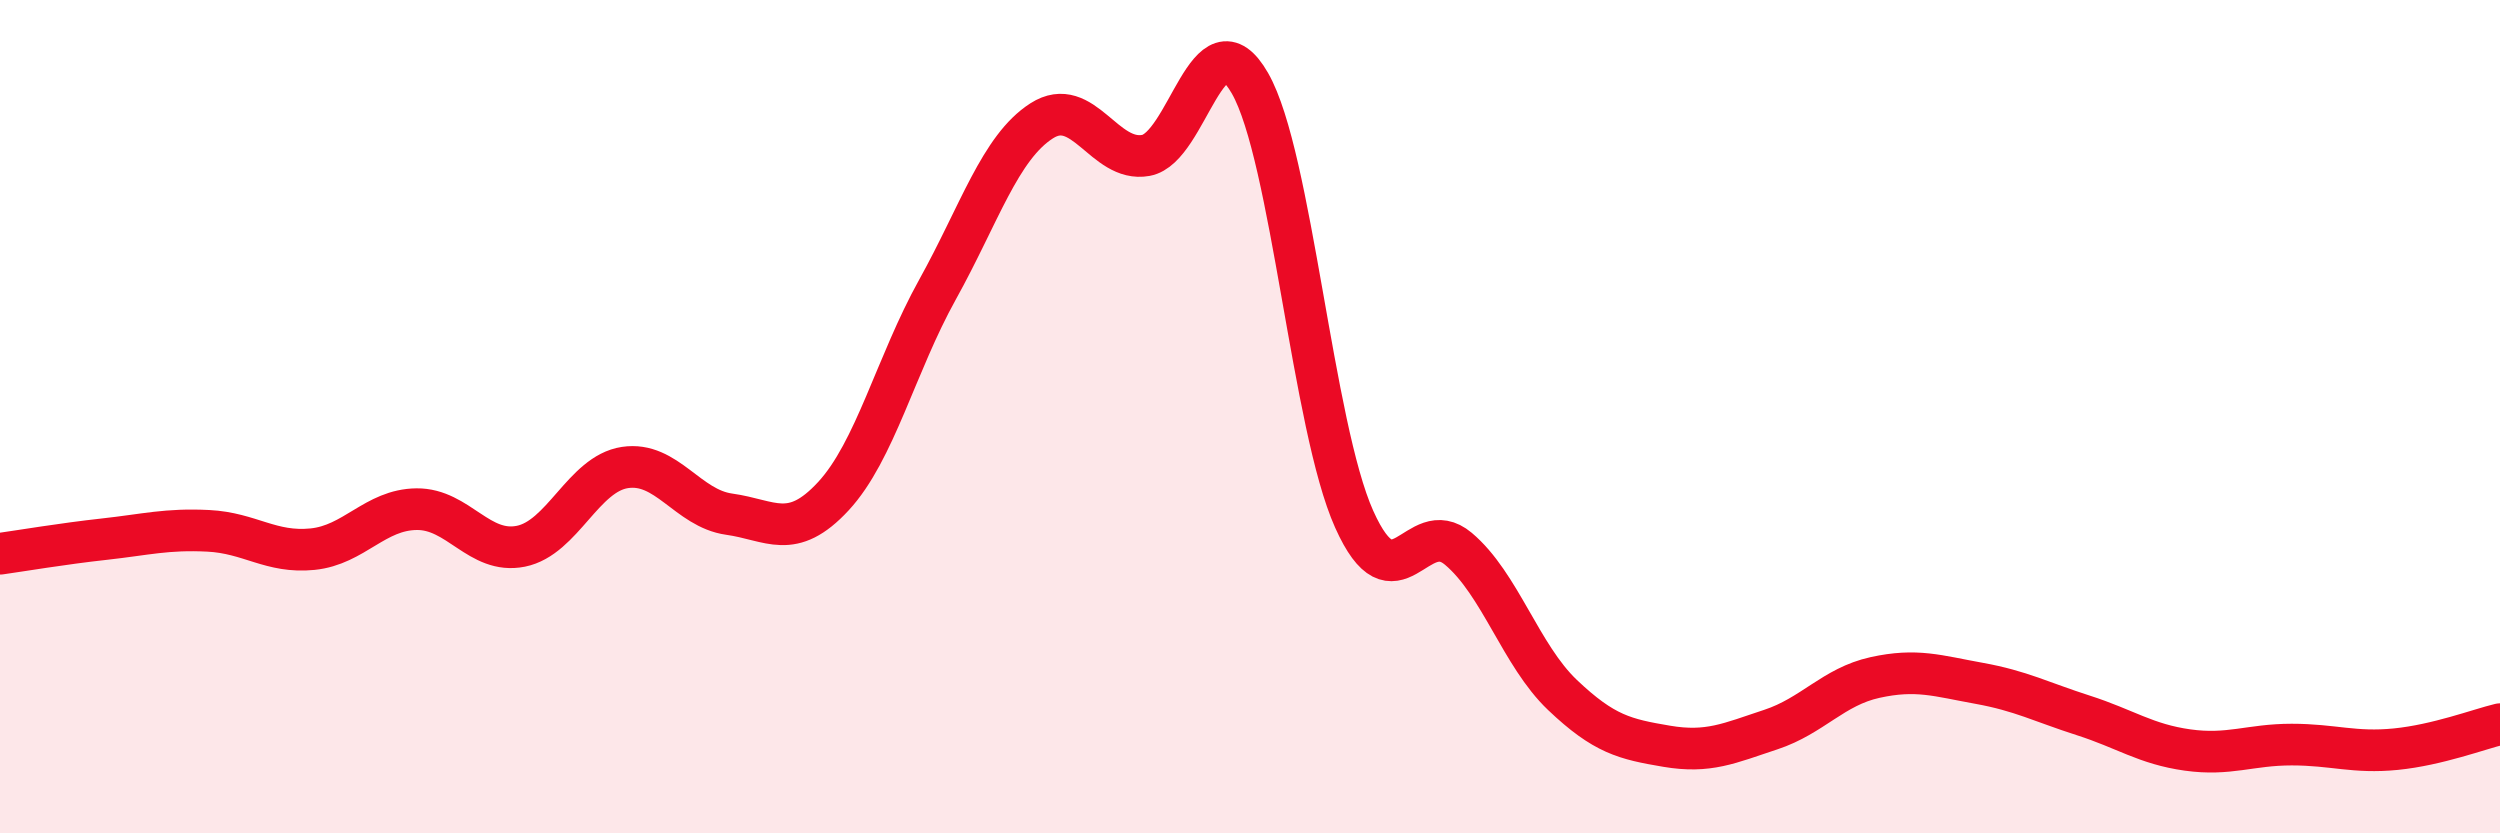
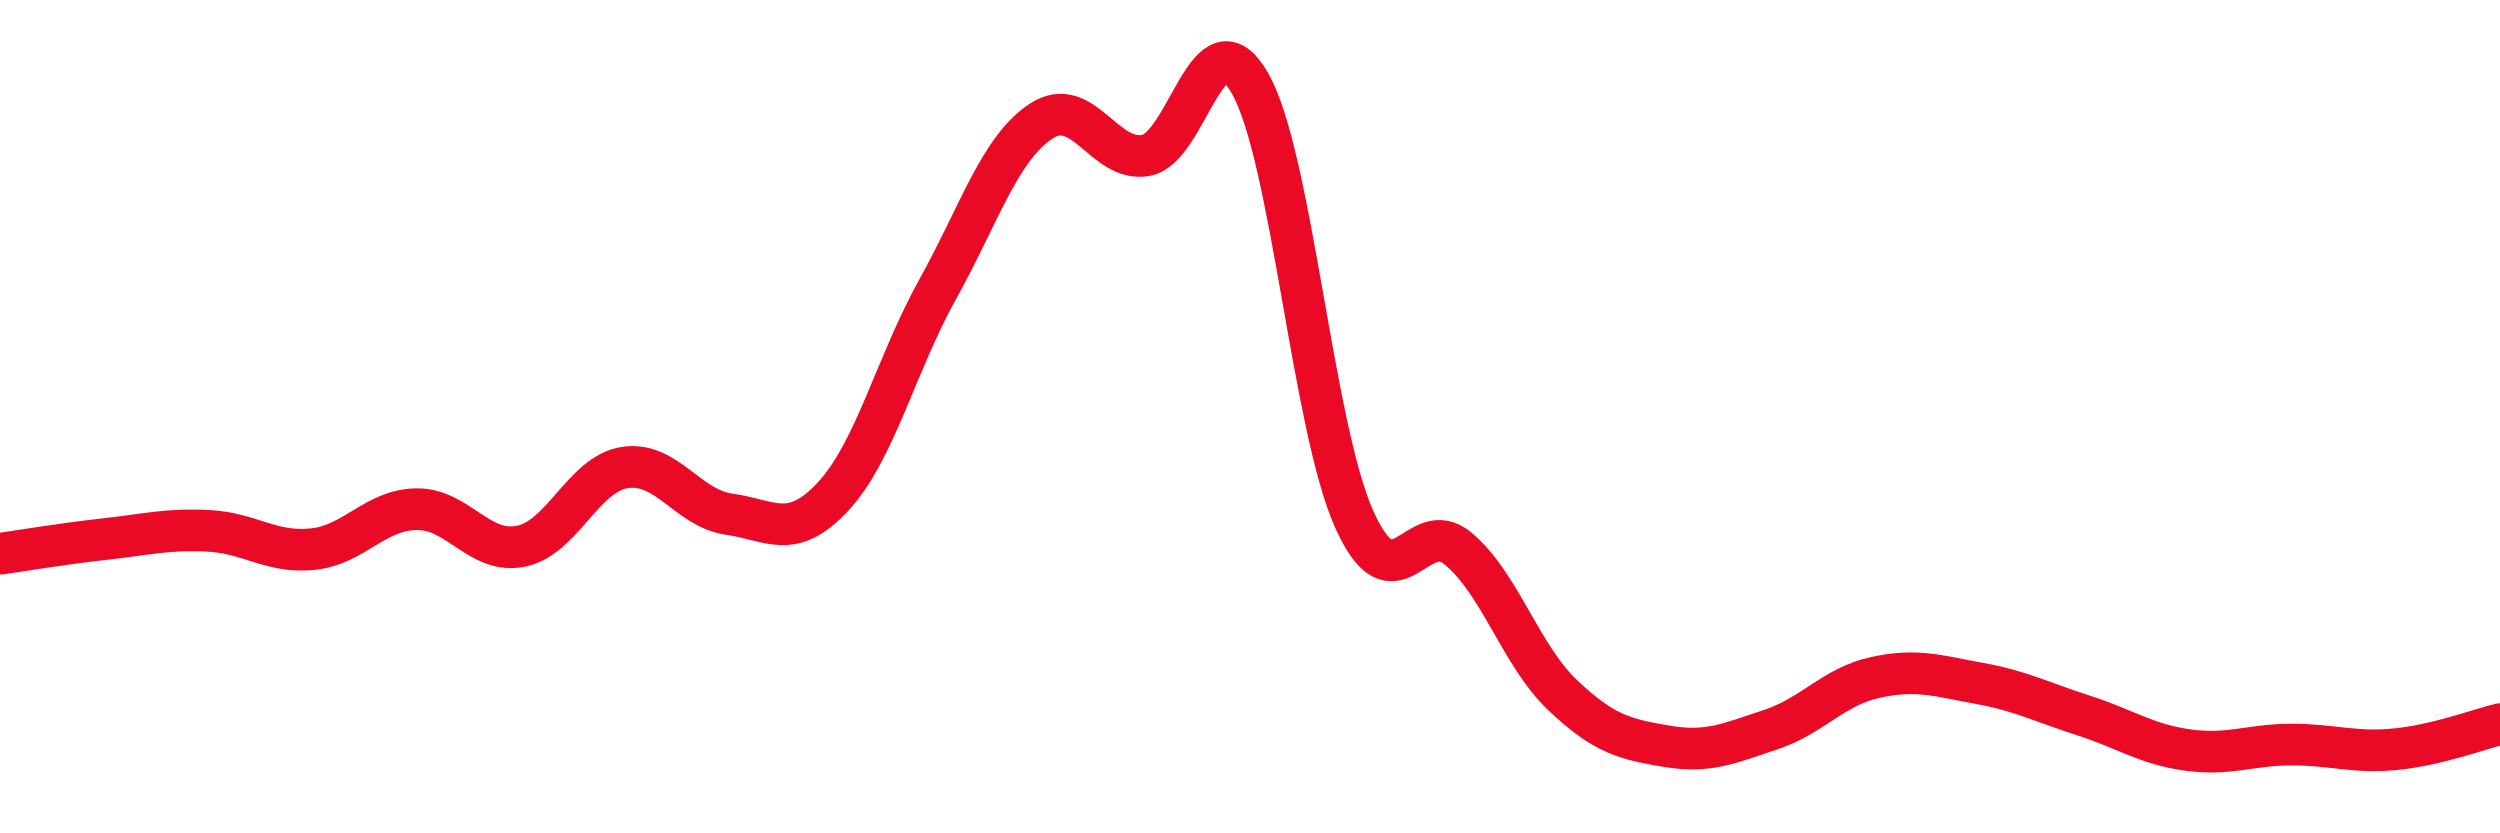
<svg xmlns="http://www.w3.org/2000/svg" width="60" height="20" viewBox="0 0 60 20">
-   <path d="M 0,13.29 C 0.5,13.22 1.5,13.05 2.5,12.94 C 3.5,12.83 4,12.69 5,12.74 C 6,12.79 6.5,13.28 7.5,13.18 C 8.5,13.08 9,12.23 10,12.22 C 11,12.21 11.5,13.31 12.5,13.11 C 13.5,12.91 14,11.37 15,11.22 C 16,11.07 16.5,12.2 17.5,12.34 C 18.5,12.48 19,12.99 20,11.91 C 21,10.83 21.5,8.75 22.5,6.95 C 23.5,5.15 24,3.54 25,2.9 C 26,2.26 26.5,3.91 27.5,3.73 C 28.5,3.55 29,0.25 30,2 C 31,3.75 31.5,10.23 32.5,12.46 C 33.5,14.69 34,12.33 35,13.17 C 36,14.01 36.5,15.73 37.5,16.68 C 38.5,17.63 39,17.74 40,17.91 C 41,18.08 41.5,17.84 42.5,17.51 C 43.5,17.18 44,16.48 45,16.26 C 46,16.04 46.5,16.22 47.5,16.4 C 48.5,16.58 49,16.85 50,17.17 C 51,17.49 51.5,17.86 52.5,18 C 53.5,18.14 54,17.87 55,17.87 C 56,17.87 56.5,18.08 57.5,17.98 C 58.5,17.88 59.5,17.5 60,17.38L60 20L0 20Z" fill="#EB0A25" opacity="0.1" stroke-linecap="round" stroke-linejoin="round" />
  <path d="M 0,13.29 C 0.5,13.22 1.5,13.05 2.5,12.94 C 3.5,12.83 4,12.69 5,12.74 C 6,12.79 6.5,13.28 7.5,13.18 C 8.5,13.08 9,12.23 10,12.22 C 11,12.21 11.5,13.31 12.5,13.11 C 13.5,12.91 14,11.37 15,11.22 C 16,11.07 16.5,12.2 17.5,12.34 C 18.5,12.48 19,12.99 20,11.91 C 21,10.83 21.5,8.75 22.5,6.95 C 23.5,5.15 24,3.54 25,2.9 C 26,2.26 26.5,3.91 27.5,3.73 C 28.5,3.55 29,0.25 30,2 C 31,3.75 31.5,10.23 32.5,12.46 C 33.5,14.69 34,12.33 35,13.17 C 36,14.01 36.5,15.73 37.5,16.68 C 38.5,17.63 39,17.74 40,17.91 C 41,18.08 41.5,17.84 42.5,17.51 C 43.5,17.18 44,16.48 45,16.26 C 46,16.04 46.5,16.22 47.5,16.4 C 48.5,16.58 49,16.85 50,17.17 C 51,17.49 51.5,17.86 52.5,18 C 53.5,18.14 54,17.87 55,17.87 C 56,17.87 56.5,18.08 57.5,17.98 C 58.5,17.88 59.5,17.5 60,17.38" stroke="#EB0A25" stroke-width="1" fill="none" stroke-linecap="round" stroke-linejoin="round" />
</svg>